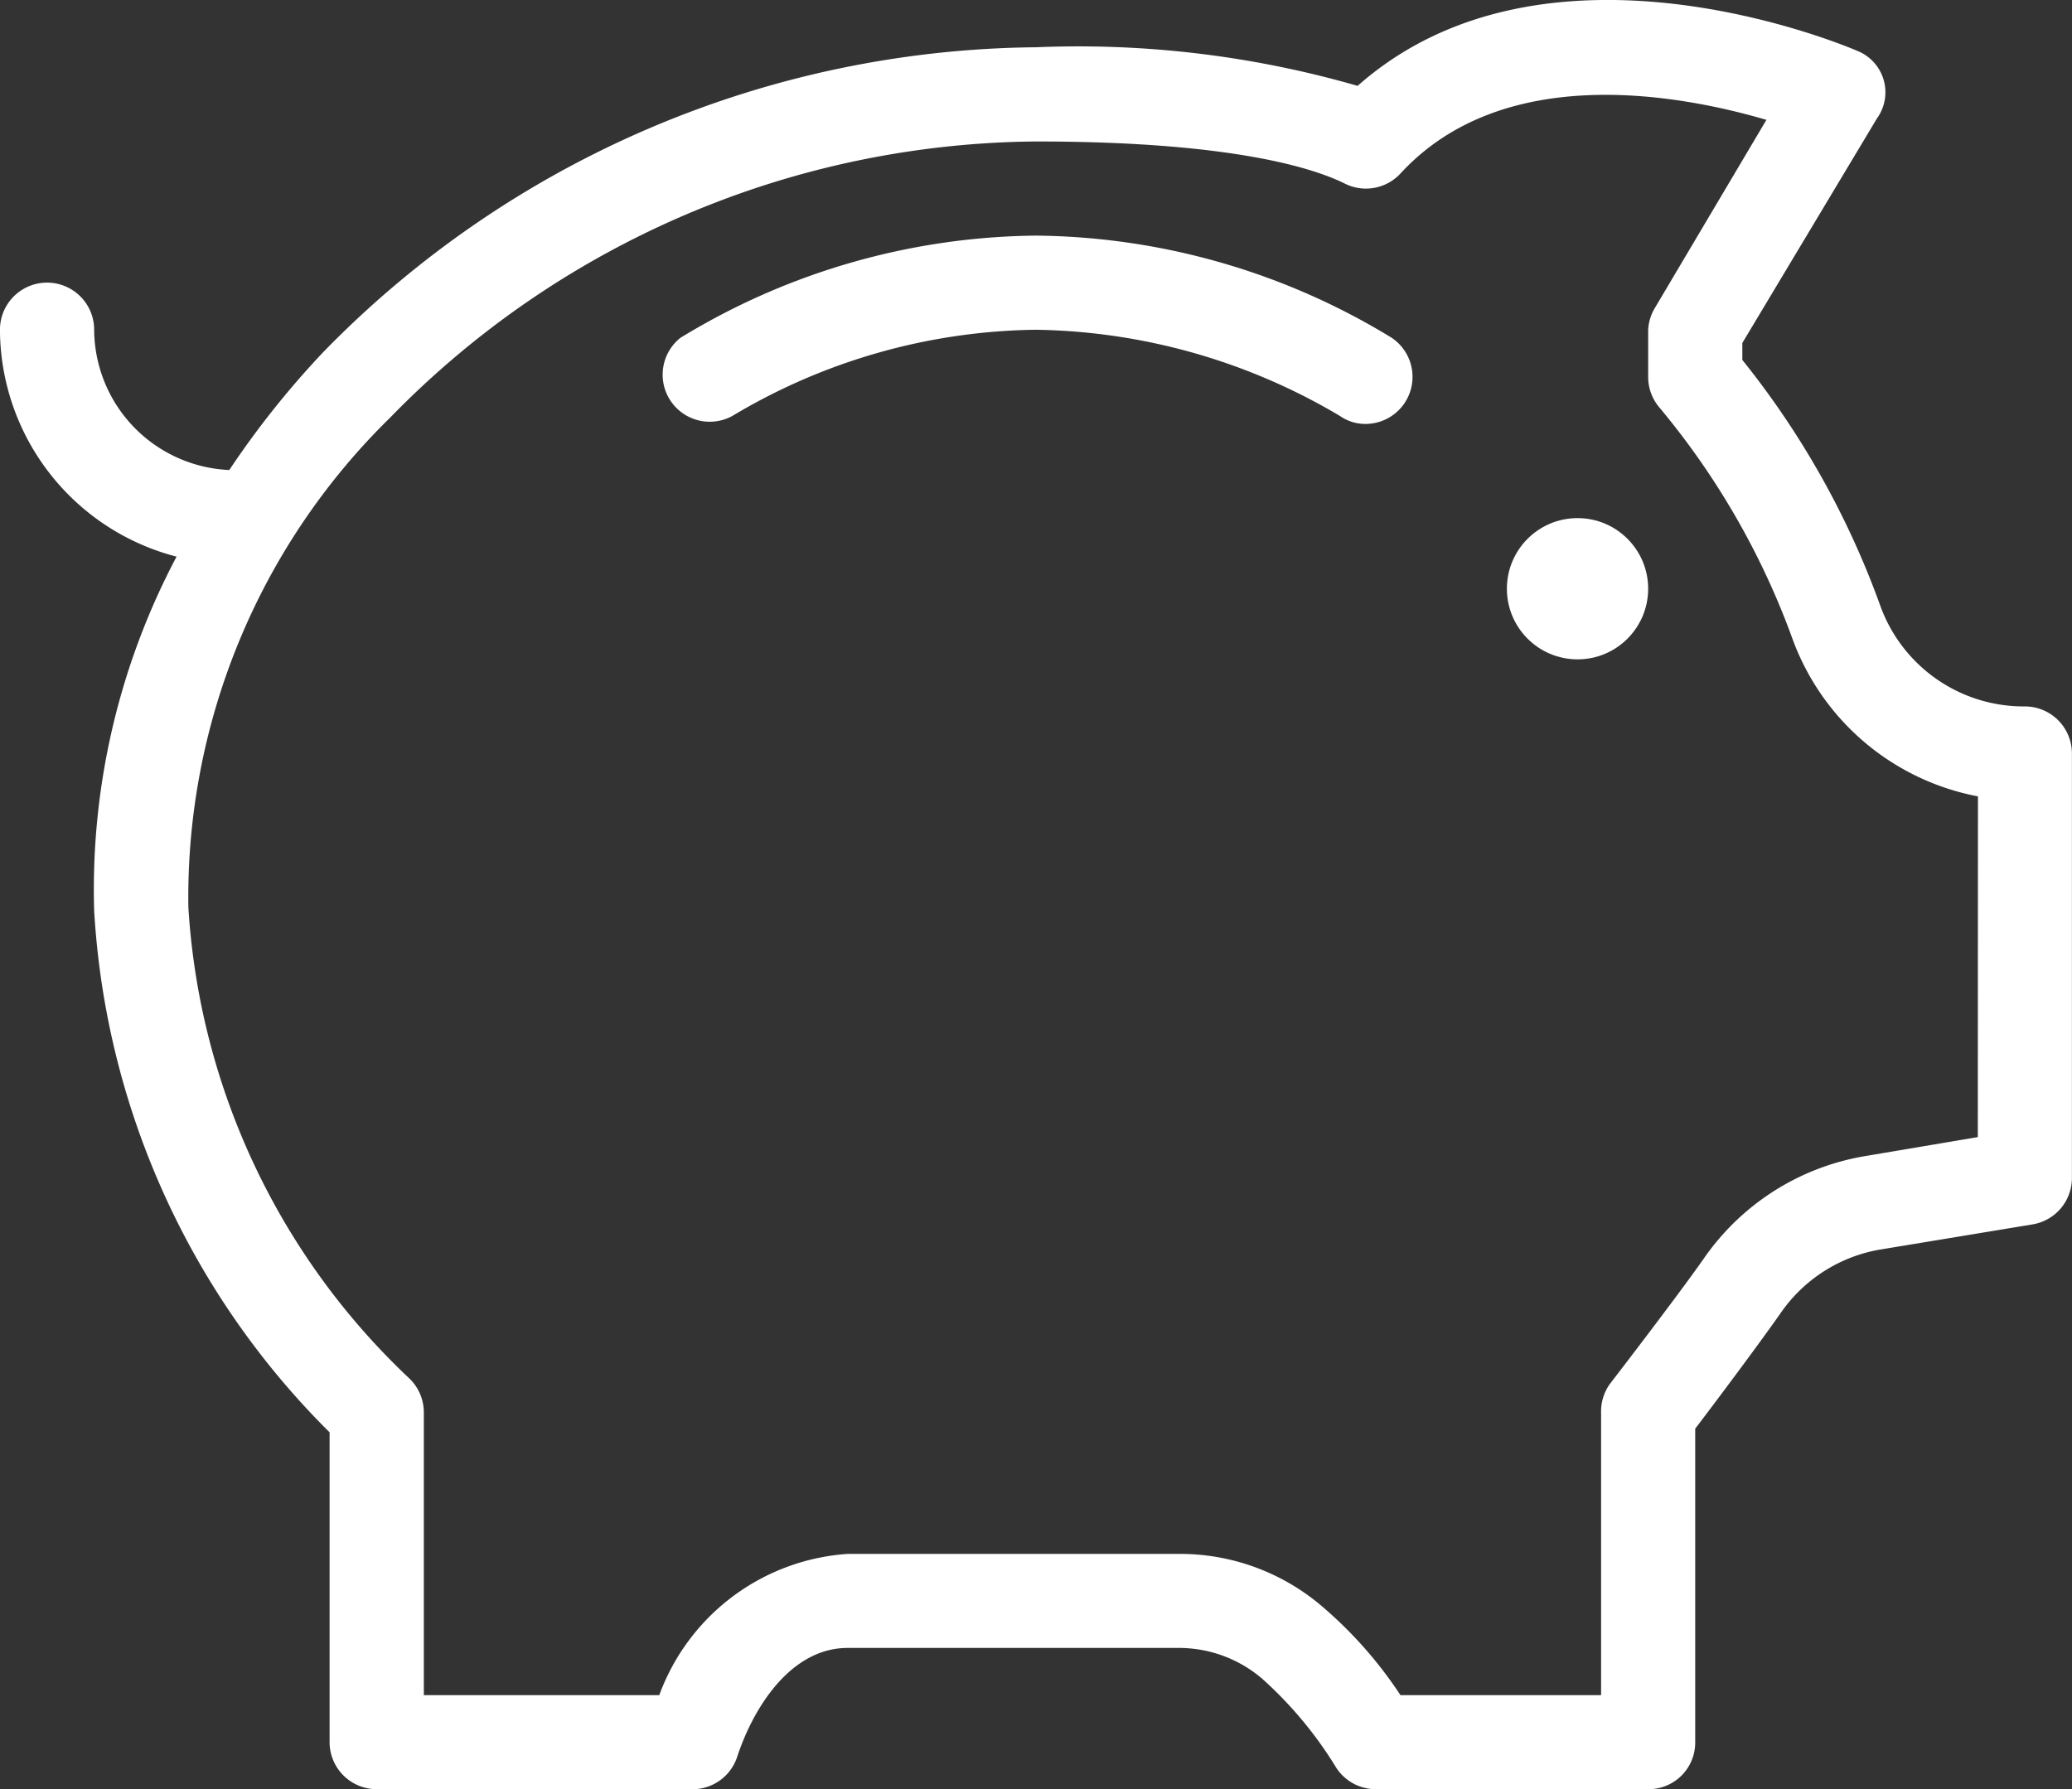
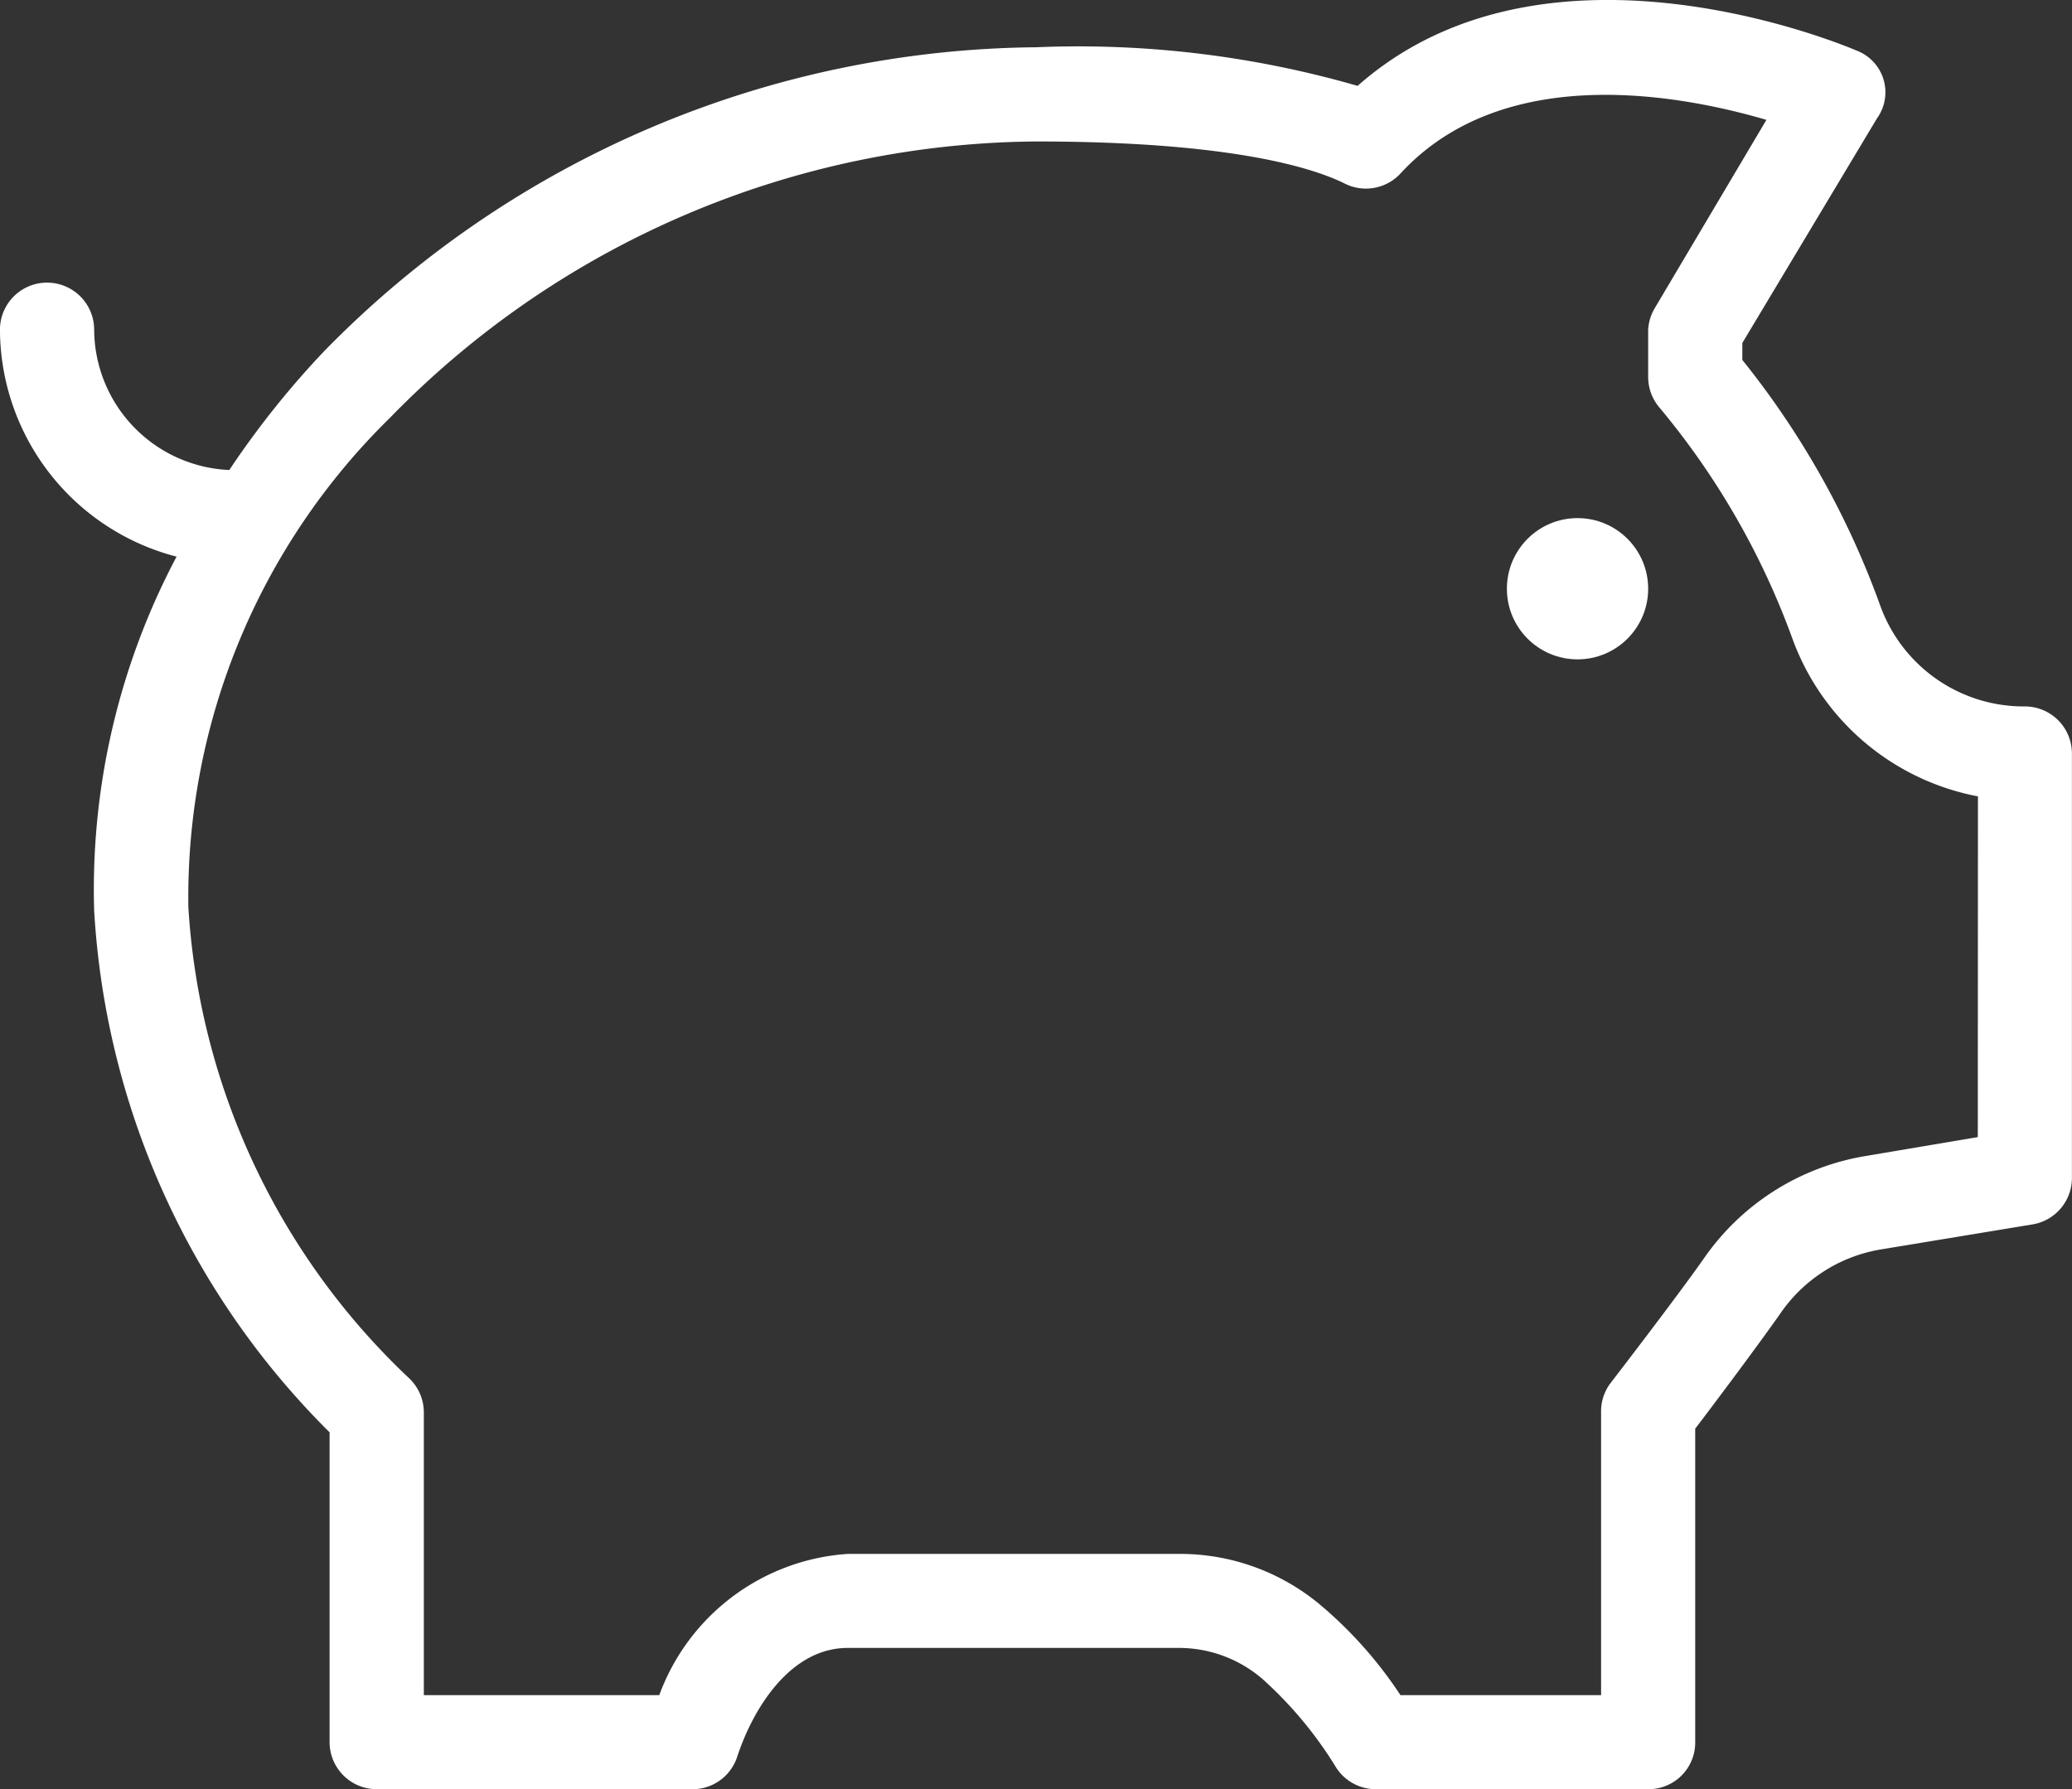
<svg xmlns="http://www.w3.org/2000/svg" width="54.353" height="46.948" viewBox="0 0 54.353 46.948">
  <rect x="0" y="0" width="54.353" height="46.948" fill="#333333" stroke="none" />
  <g id="piggy-bank" transform="translate(-2 -3.995)">
-     <path id="Path_103140" data-name="Path 103140" d="M25.864,9a18.2,18.2,0,0,0-9.326,2.681A1.235,1.235,0,0,0,17.9,13.731a15.849,15.849,0,0,1,7.968-2.261,16.059,16.059,0,0,1,7.968,2.261,1.161,1.161,0,0,0,.679.21,1.235,1.235,0,0,0,.679-2.261A18.2,18.2,0,0,0,25.864,9Z" transform="translate(3.312 1.177)" fill="#fff" />
    <circle id="Ellipse_7" data-name="Ellipse 7" cx="1.853" cy="1.853" r="1.853" transform="translate(41.529 17.589)" fill="#fff" />
    <path id="Path_103141" data-name="Path 103141" d="M55.117,22.53a4,4,0,0,1-3.78-2.606,22.408,22.408,0,0,0-3.632-6.485v-.445L51.238,7.1a1.17,1.17,0,0,0-.506-1.766c-.346-.148-8.178-3.459-13.119.914a26.435,26.435,0,0,0-8.437-1.013,26.423,26.423,0,0,0-18.69,7.992,23.359,23.359,0,0,0-2.471,3.1,3.706,3.706,0,0,1-3.545-3.681,1.235,1.235,0,1,0-2.471,0A6.176,6.176,0,0,0,6.632,18.6a18.653,18.653,0,0,0-2.162,9.289,21,21,0,0,0,6.176,13.687v8.128a1.235,1.235,0,0,0,1.235,1.235H20.1a1.235,1.235,0,0,0,1.235-.84c.432-1.322,1.421-2.866,2.9-2.866h8.647a3.36,3.36,0,0,1,2.236.815,10.438,10.438,0,0,1,1.939,2.335,1.235,1.235,0,0,0,1.025.556h7.152a1.223,1.223,0,0,0,1.235-1.235V41.48c.519-.679,1.692-2.248,2.236-3.026a3.99,3.99,0,0,1,2.582-1.668l4.039-.667a1.235,1.235,0,0,0,1.025-1.235V23.766A1.235,1.235,0,0,0,55.117,22.53Zm-1.235,11.3-3,.506a6.436,6.436,0,0,0-4.188,2.681c-.7,1-2.471,3.3-2.471,3.3A1.235,1.235,0,0,0,44,41.06v7.412H38.737a10.969,10.969,0,0,0-2.063-2.335,5.732,5.732,0,0,0-3.792-1.371H24.235a5.67,5.67,0,0,0-4.941,3.706H13.118V41.06a1.235,1.235,0,0,0-.371-.889A18.529,18.529,0,0,1,6.941,27.793a17.615,17.615,0,0,1,5.3-12.847A23.89,23.89,0,0,1,29.176,7.707c5.114,0,7.263.692,8.091,1.1a1.235,1.235,0,0,0,1.47-.259c2.705-2.94,7.325-2.075,9.6-1.408L45.408,12.08a1.235,1.235,0,0,0-.173.568v1.235a1.235,1.235,0,0,0,.284.791,20.222,20.222,0,0,1,3.5,6.078,6.461,6.461,0,0,0,4.867,4.138Z" fill="#fff" />
  </g>
</svg>